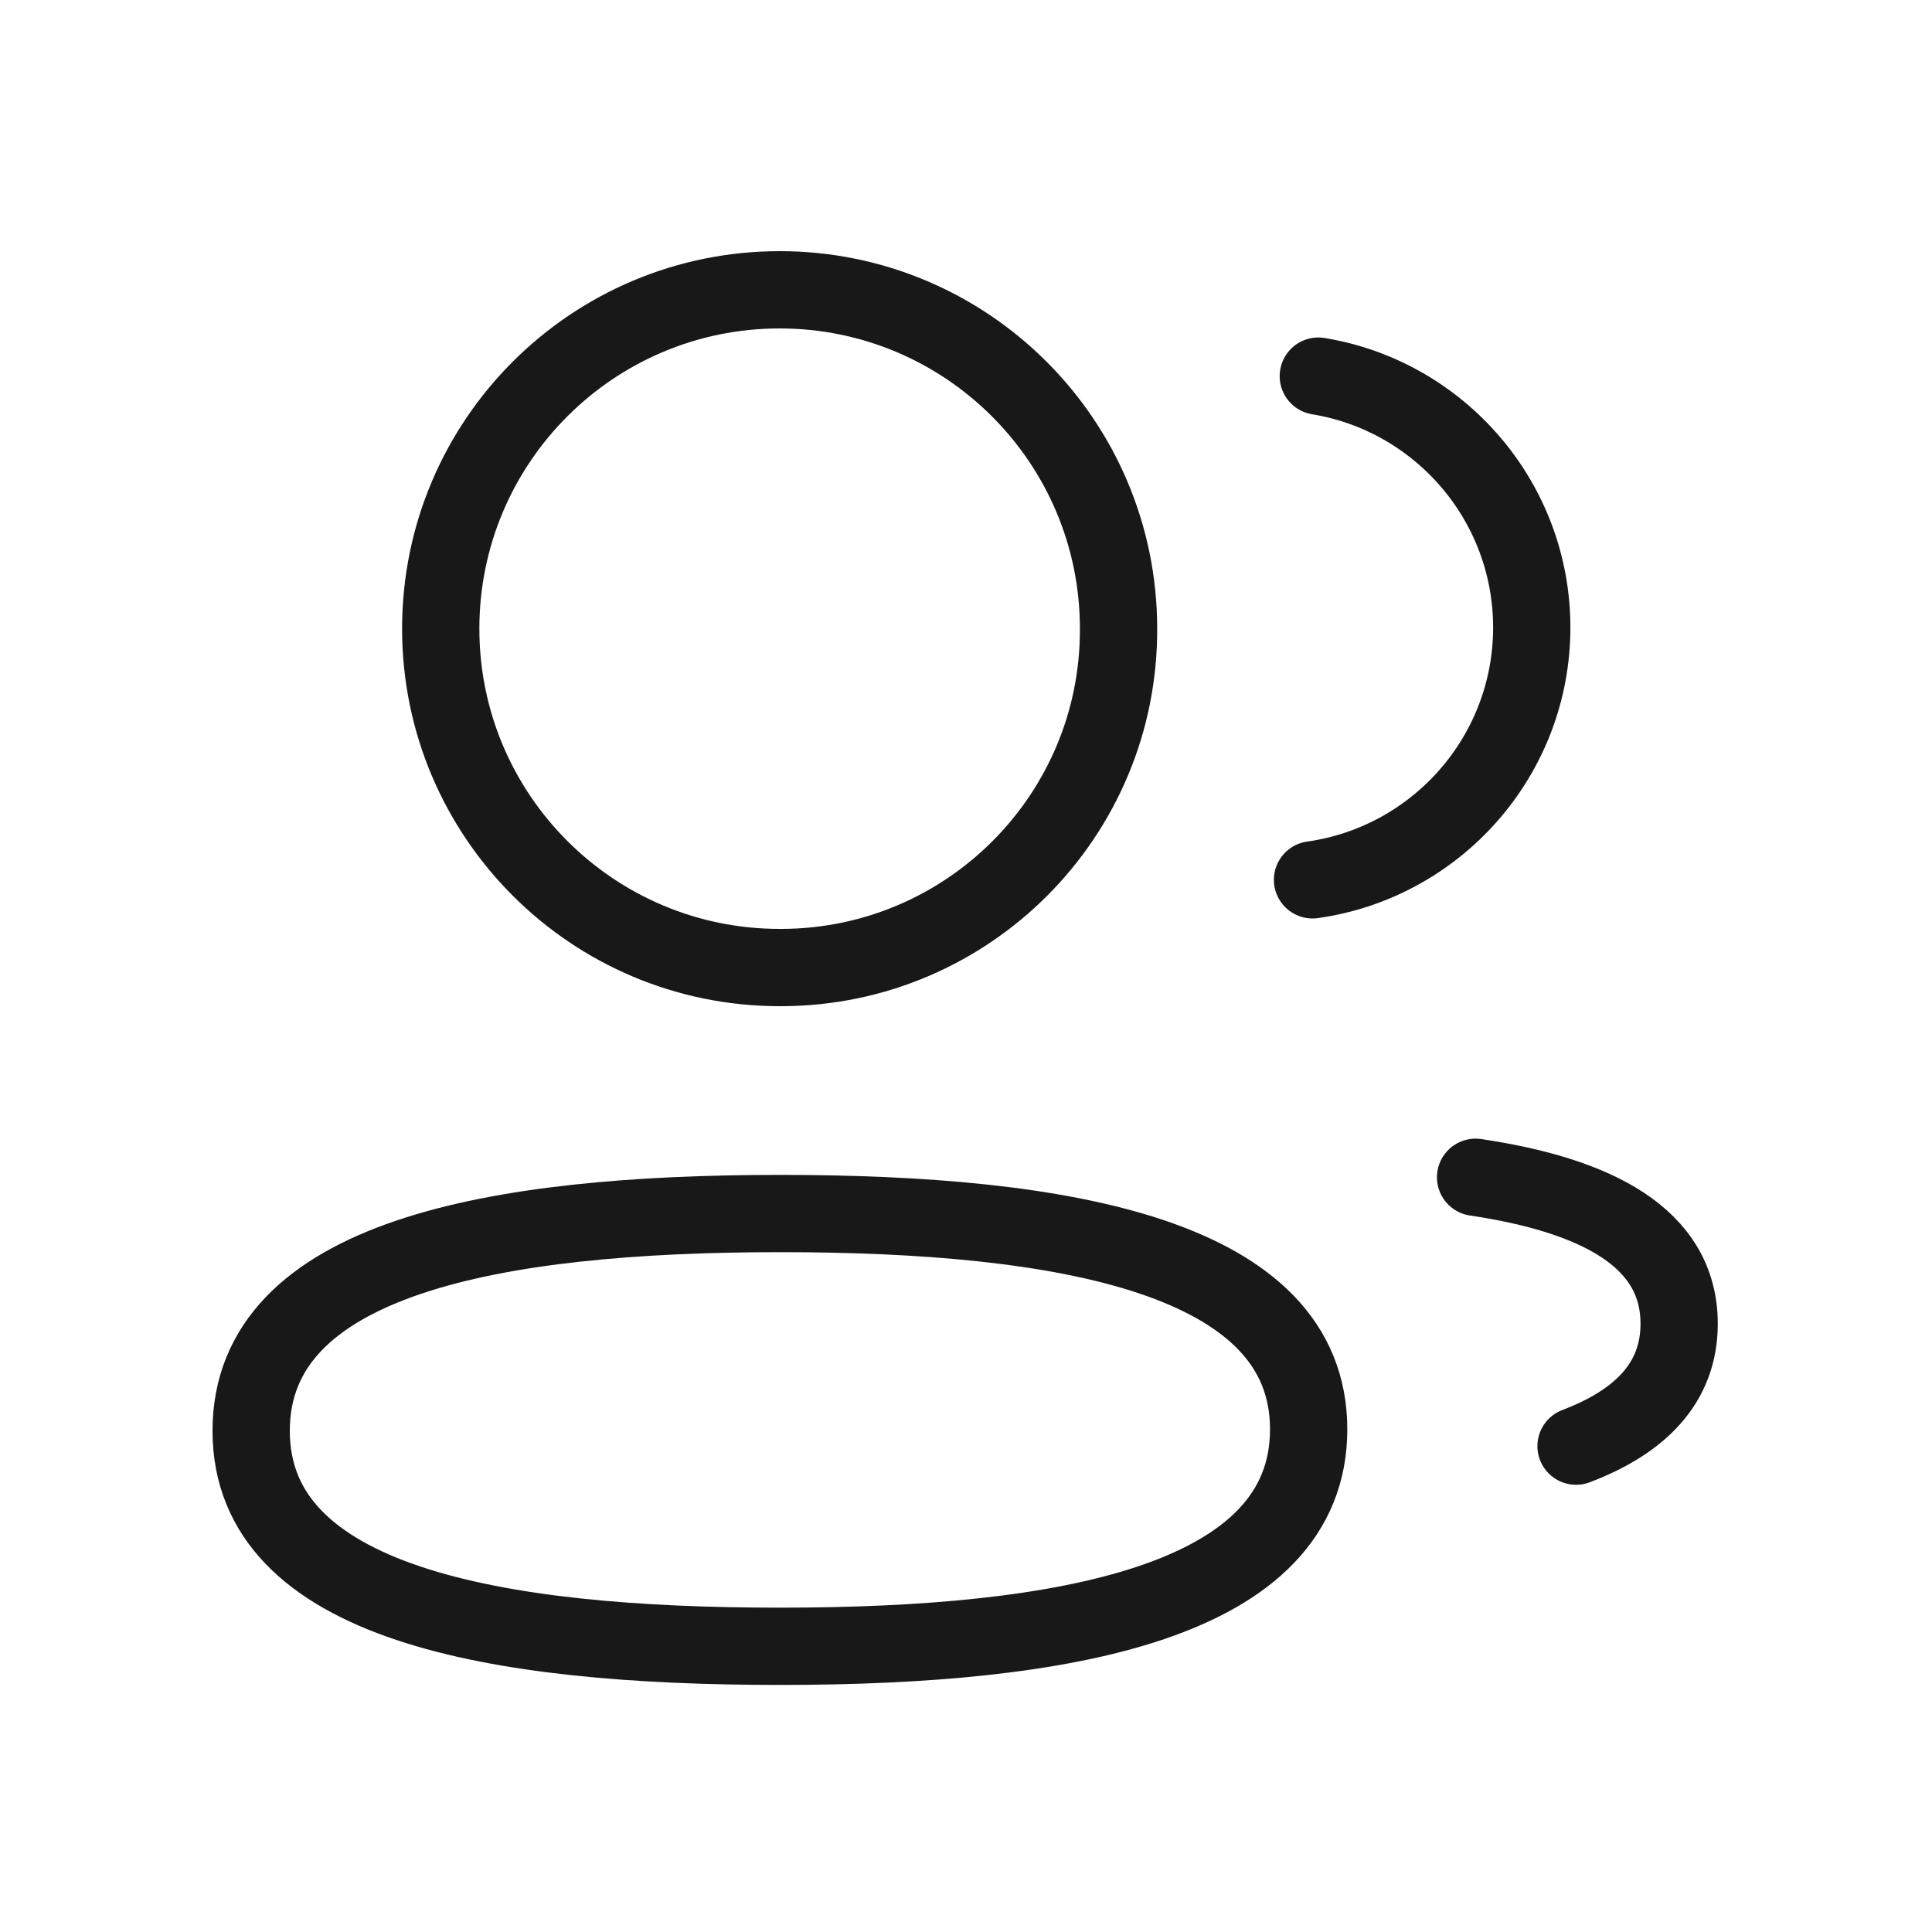
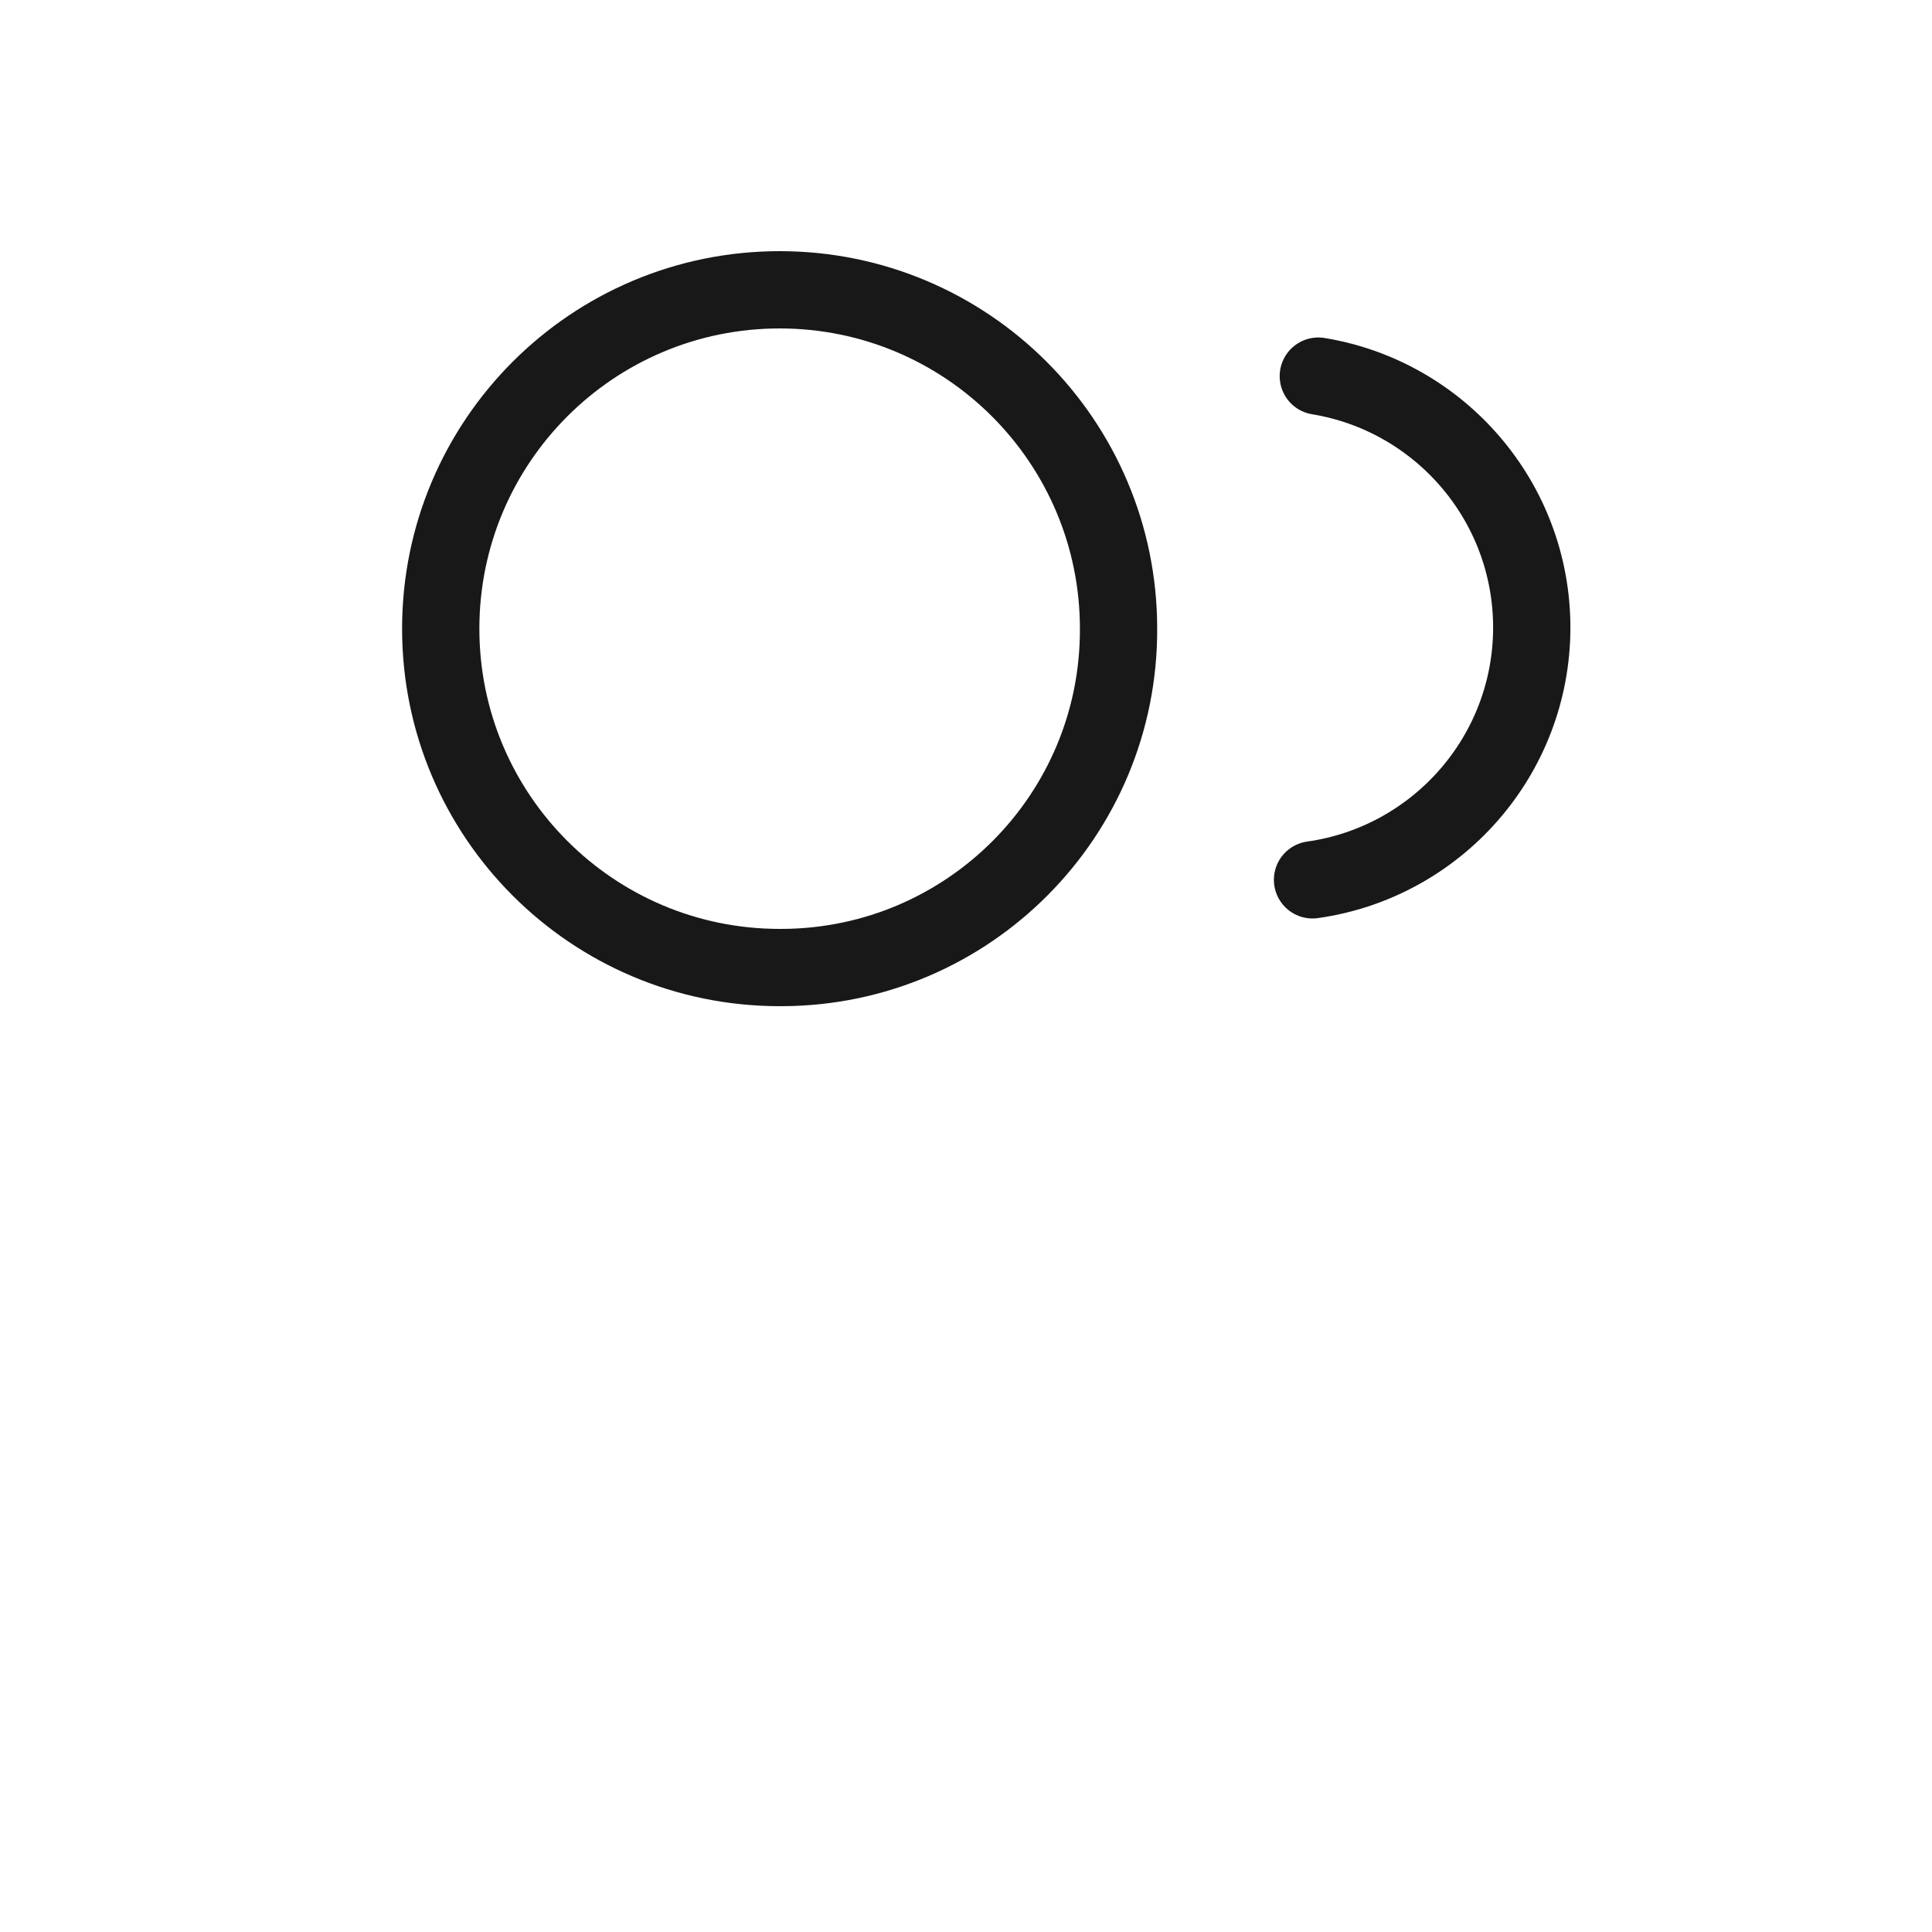
<svg xmlns="http://www.w3.org/2000/svg" width="25" height="25" viewBox="0 0 25 25" fill="none">
-   <path fill-rule="evenodd" clip-rule="evenodd" d="M10.092 15.703C13.781 15.703 16.934 16.262 16.934 18.495C16.934 20.728 13.802 21.303 10.092 21.303C6.402 21.303 3.25 20.749 3.25 18.515C3.25 16.281 6.381 15.703 10.092 15.703Z" stroke="#181818" stroke-linecap="round" stroke-linejoin="round" />
  <path fill-rule="evenodd" clip-rule="evenodd" d="M10.089 12.52C7.667 12.52 5.703 10.557 5.703 8.135C5.703 5.713 7.667 3.75 10.089 3.75C12.51 3.75 14.474 5.713 14.474 8.135C14.483 10.548 12.533 12.511 10.12 12.52H10.089Z" stroke="#181818" stroke-linecap="round" stroke-linejoin="round" />
  <path d="M16.984 11.385C18.585 11.16 19.818 9.786 19.821 8.123C19.821 6.484 18.626 5.124 17.059 4.867" stroke="#181818" stroke-linecap="round" stroke-linejoin="round" />
-   <path d="M19.094 15.234C20.645 15.465 21.728 16.009 21.728 17.129C21.728 17.9 21.218 18.4 20.394 18.713" stroke="#181818" stroke-linecap="round" stroke-linejoin="round" />
</svg>